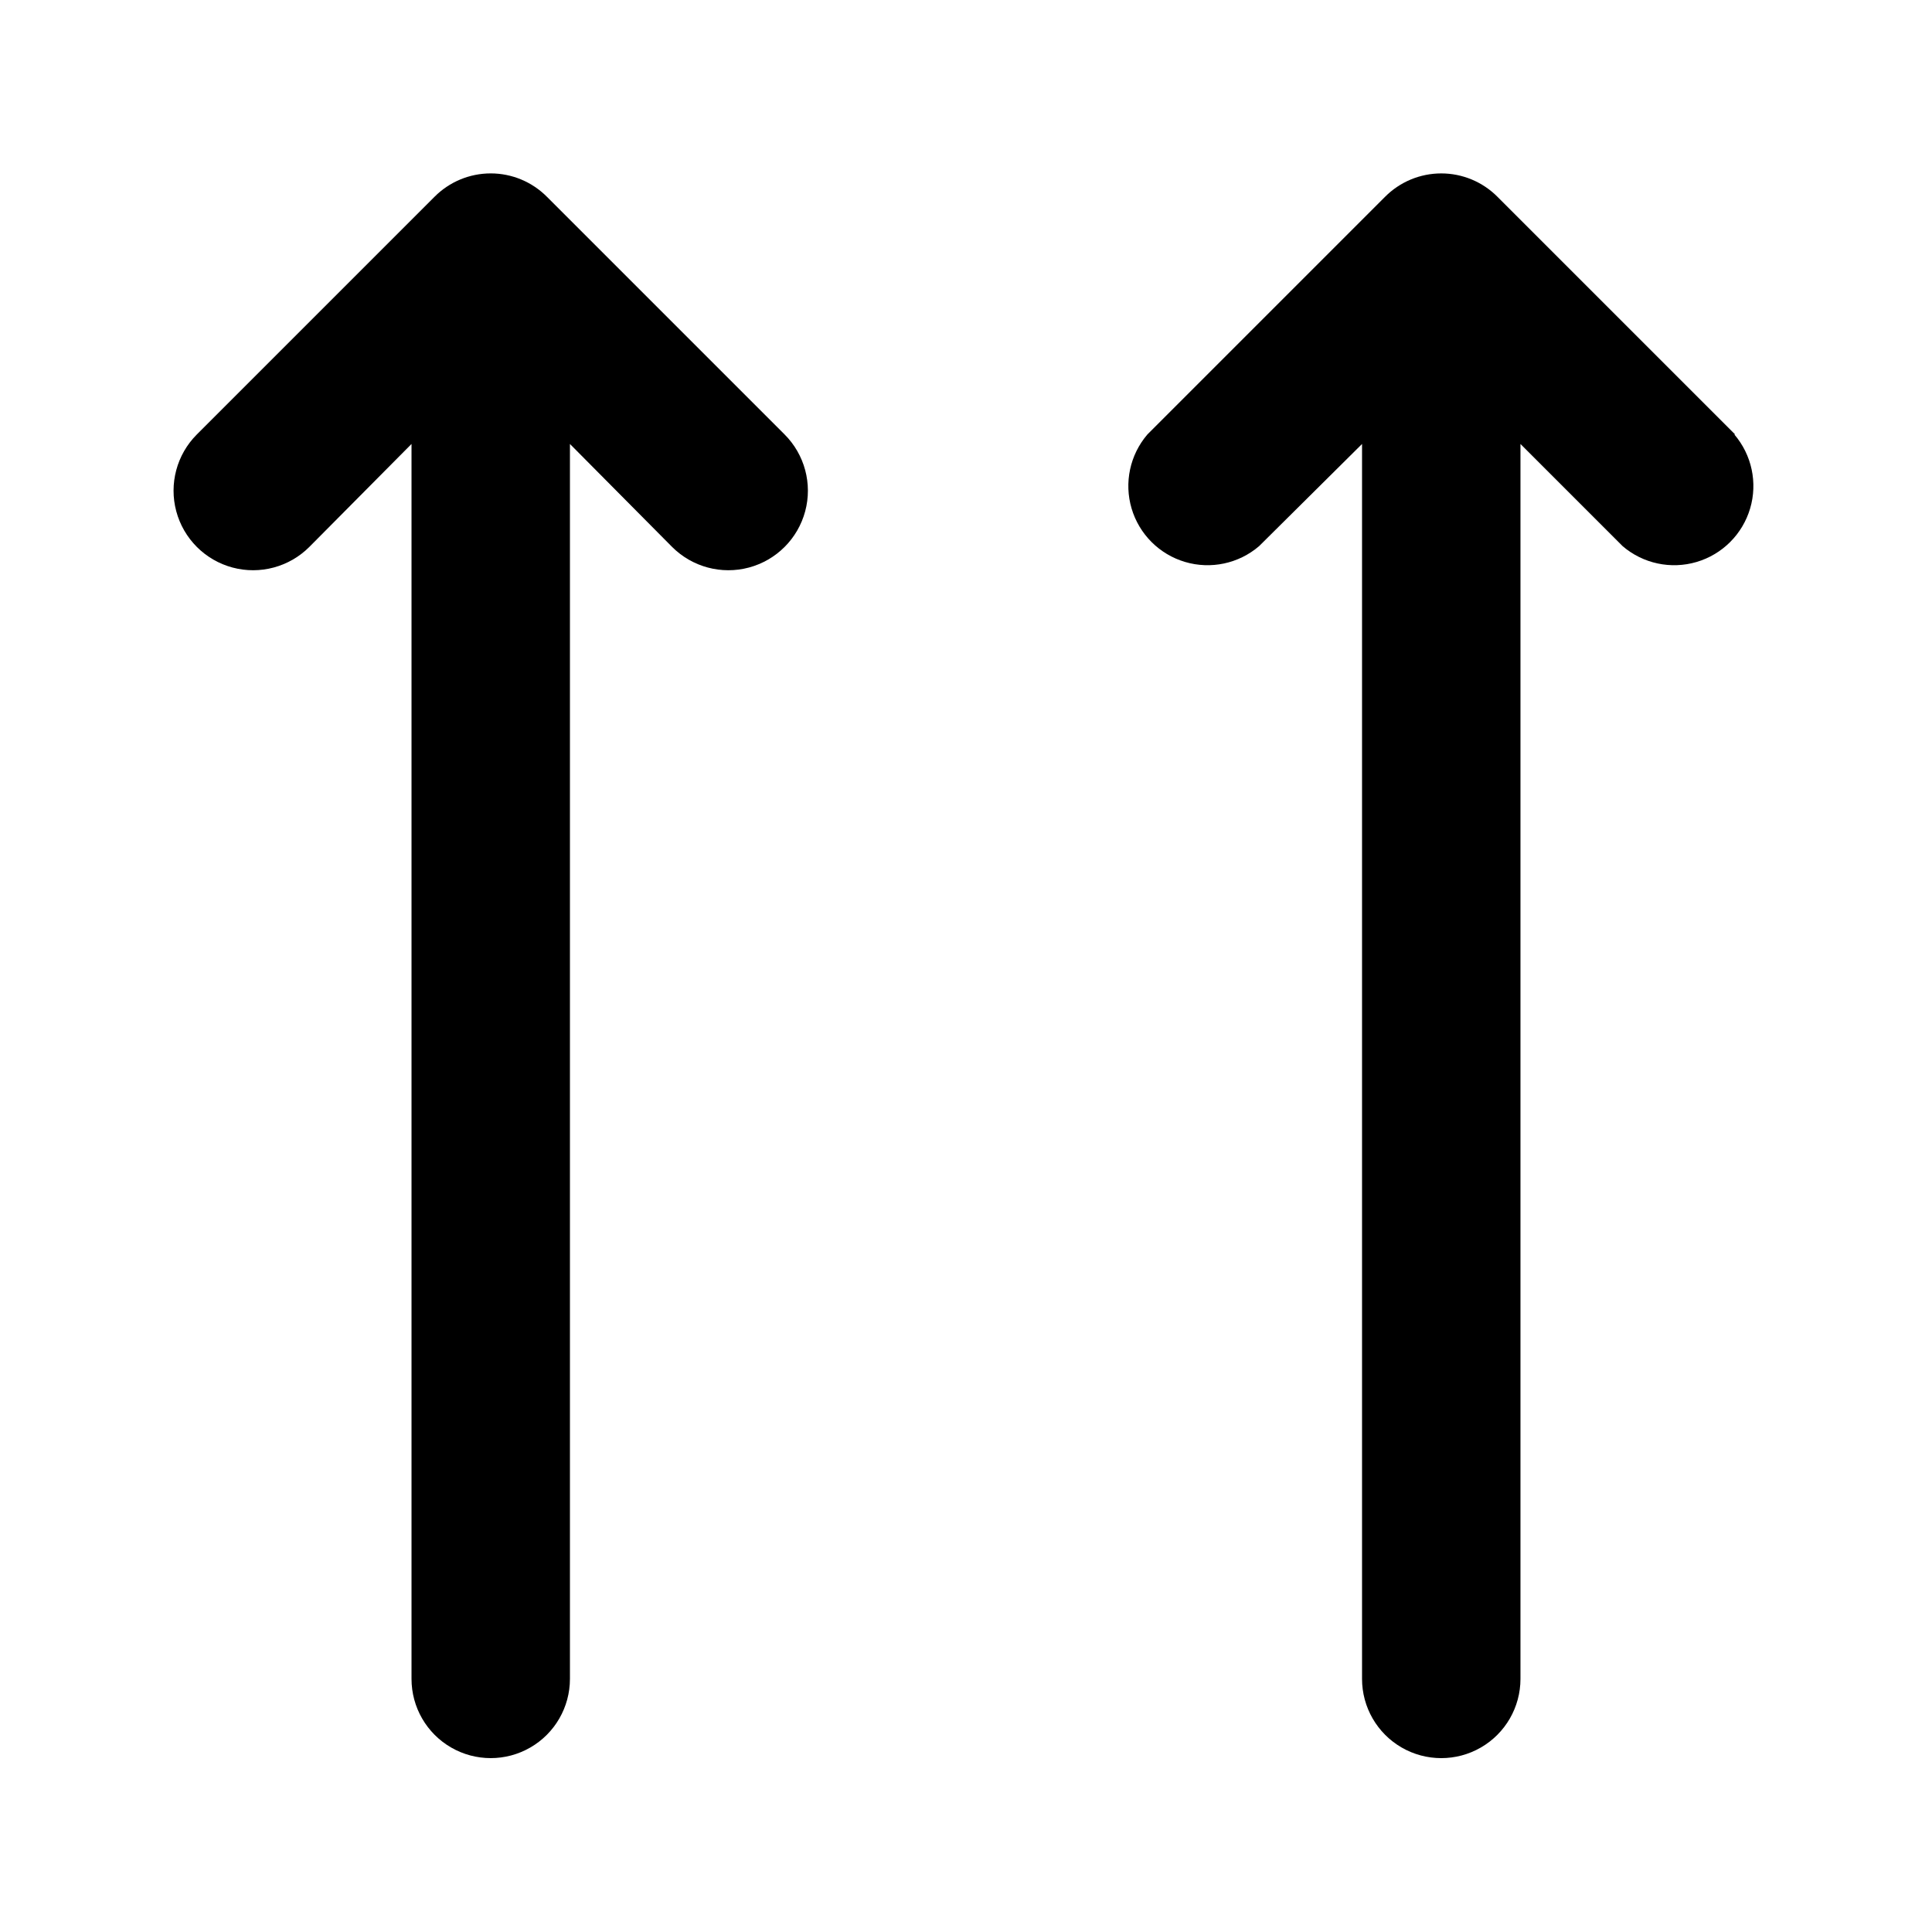
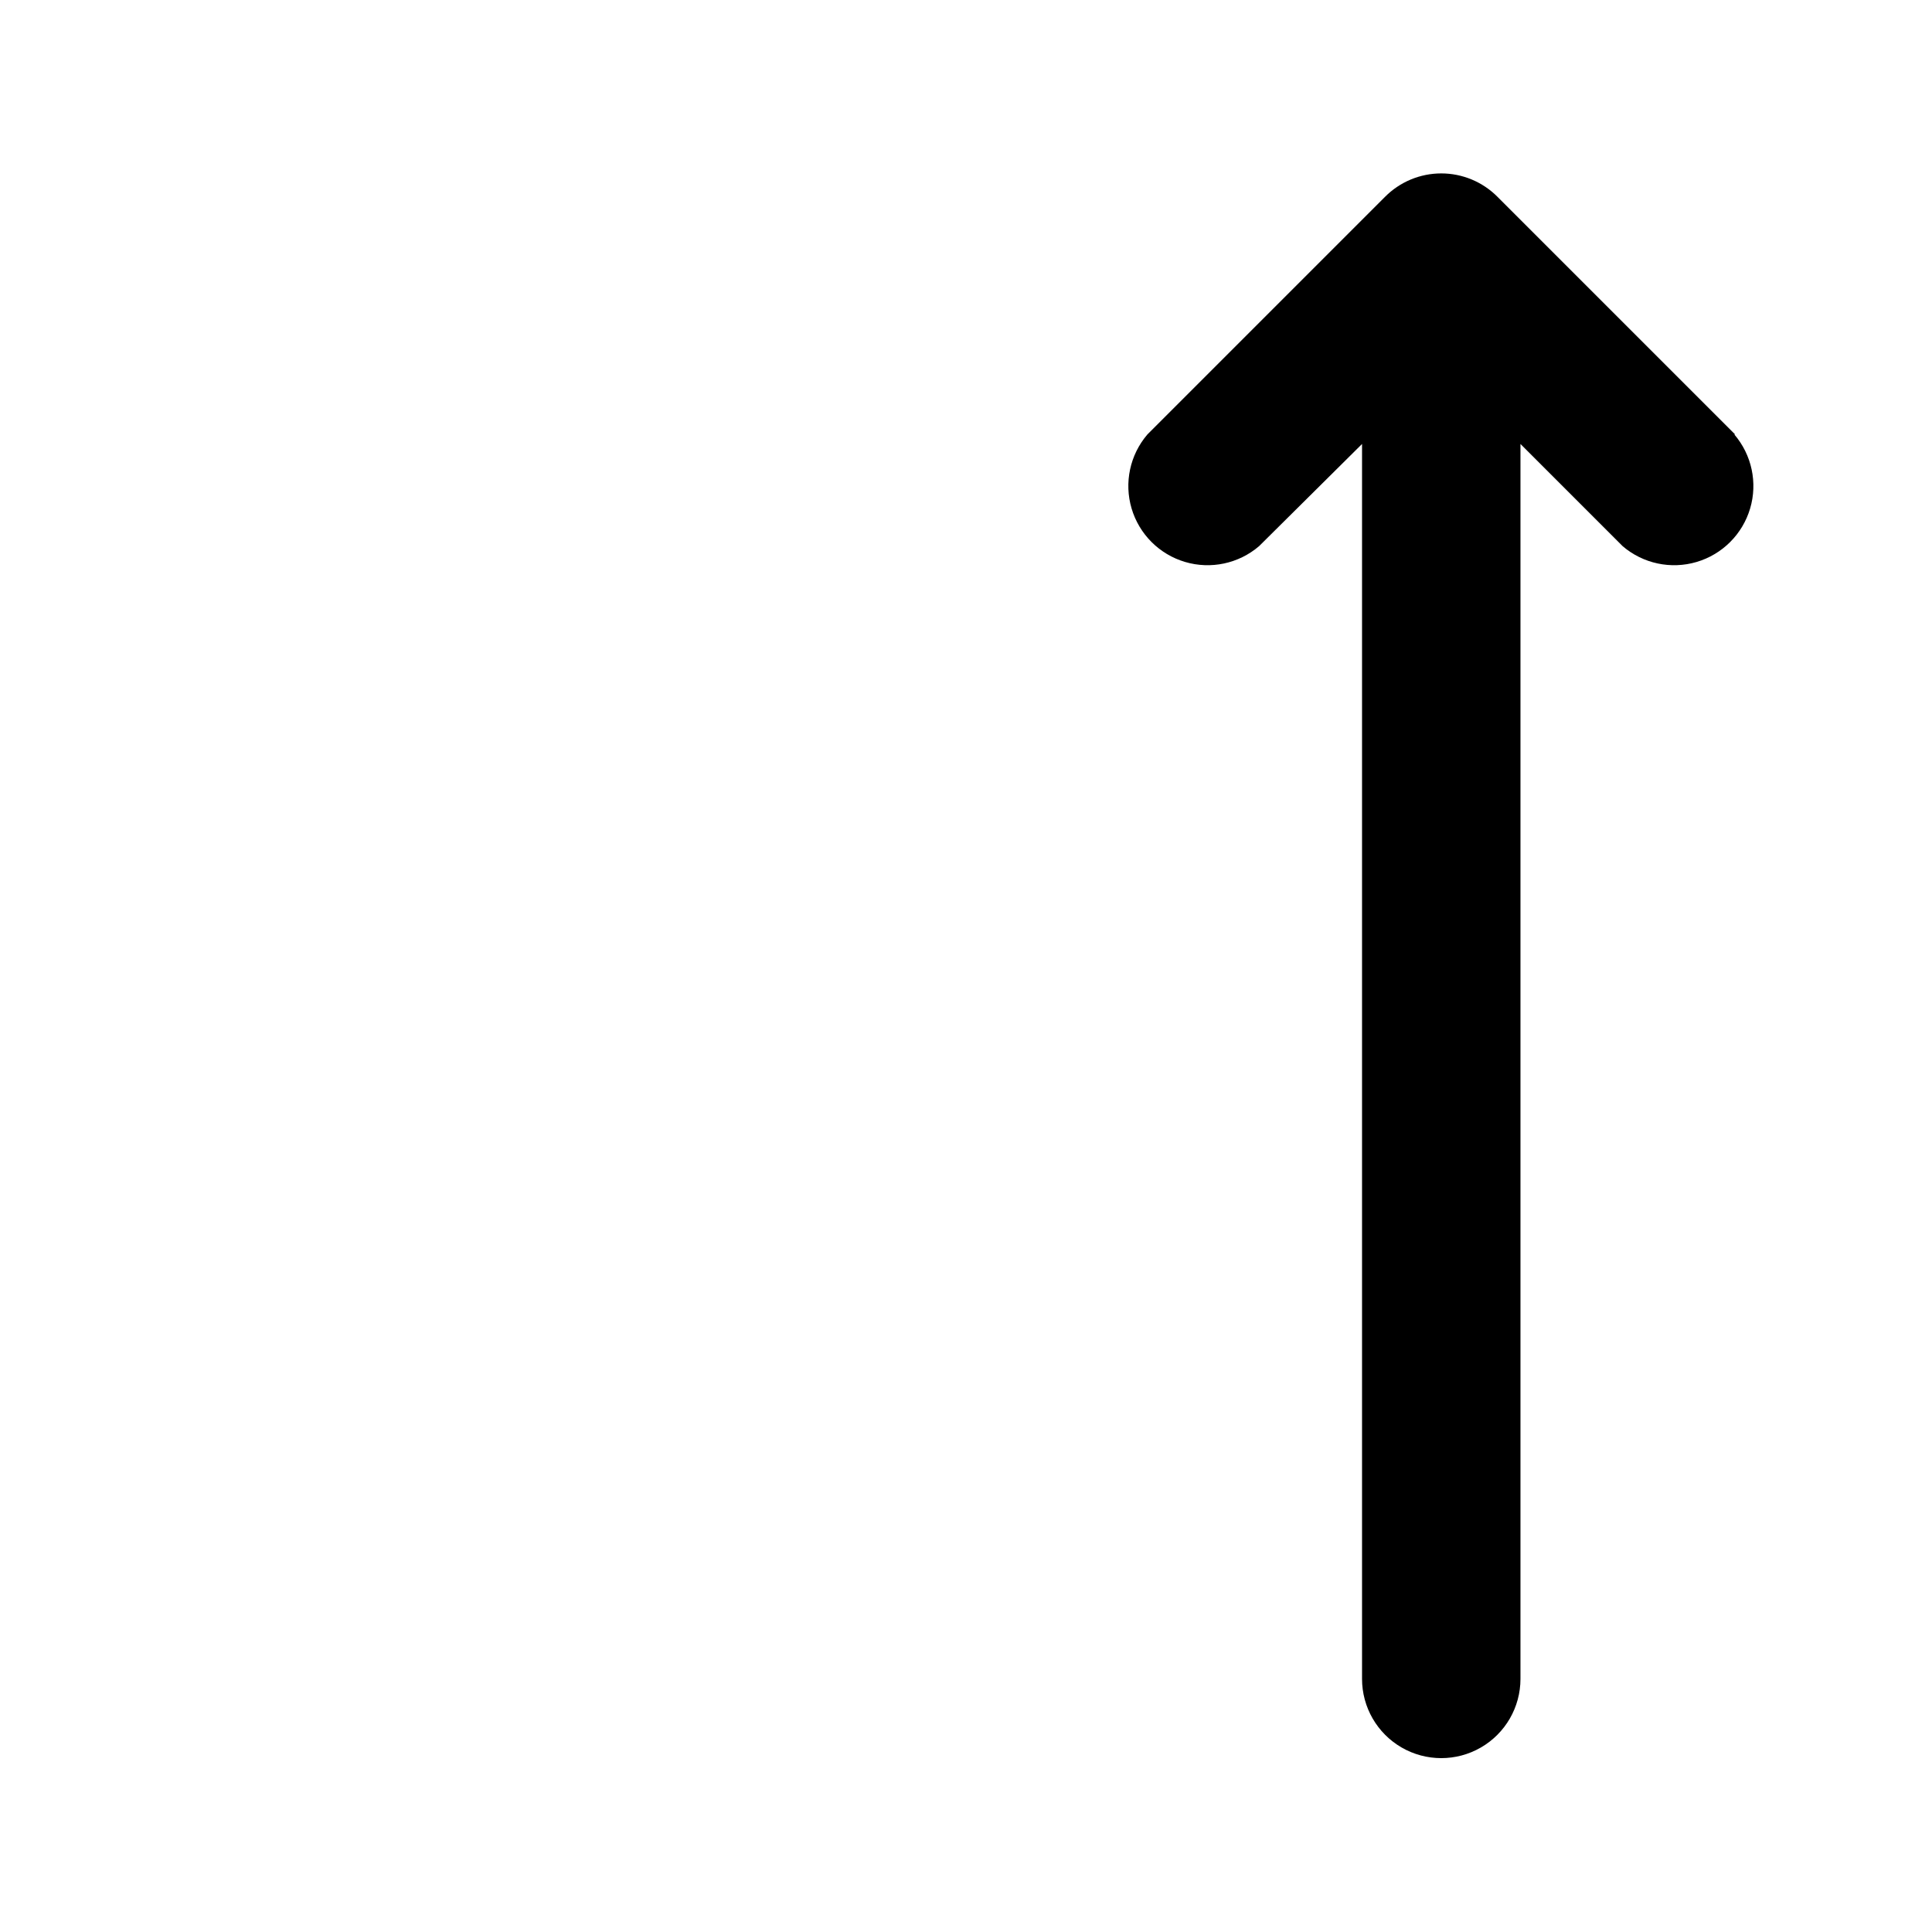
<svg xmlns="http://www.w3.org/2000/svg" fill="#000000" width="800px" height="800px" version="1.1" viewBox="144 144 512 512">
  <g>
-     <path d="m288.95 196.16c-3.941-3.973-9.305-6.207-14.902-6.207s-10.965 2.234-14.906 6.207l-62.977 62.977c-5.324 5.324-7.402 13.086-5.453 20.359 1.949 7.273 7.629 12.957 14.902 14.906 7.273 1.949 15.035-0.133 20.359-5.457l27.082-27.289v327.27c0 7.5 4 14.43 10.496 18.18 6.496 3.75 14.496 3.75 20.992 0 6.496-3.75 10.496-10.68 10.496-18.18v-327.27l27.078 27.289c5.324 5.324 13.086 7.406 20.359 5.457 7.273-1.949 12.957-7.633 14.906-14.906 1.949-7.273-0.133-15.035-5.457-20.359z" />
    <path d="m603.83 259.14-62.977-62.977c-3.941-3.973-9.309-6.207-14.906-6.207-5.594 0-10.961 2.234-14.902 6.207l-62.977 62.977c-4.629 5.406-6.203 12.785-4.188 19.609 2.019 6.82 7.356 12.16 14.18 14.176 6.82 2.019 14.203 0.441 19.605-4.184l27.289-27.082v327.27c0 7.5 4.004 14.43 10.496 18.18 6.496 3.75 14.5 3.75 20.992 0 6.496-3.75 10.496-10.68 10.496-18.18v-327.27l27.082 27.082c5.402 4.625 12.785 6.203 19.605 4.184 6.824-2.016 12.16-7.356 14.18-14.176 2.016-6.824 0.441-14.203-4.188-19.609z" />
  </g>
</svg>